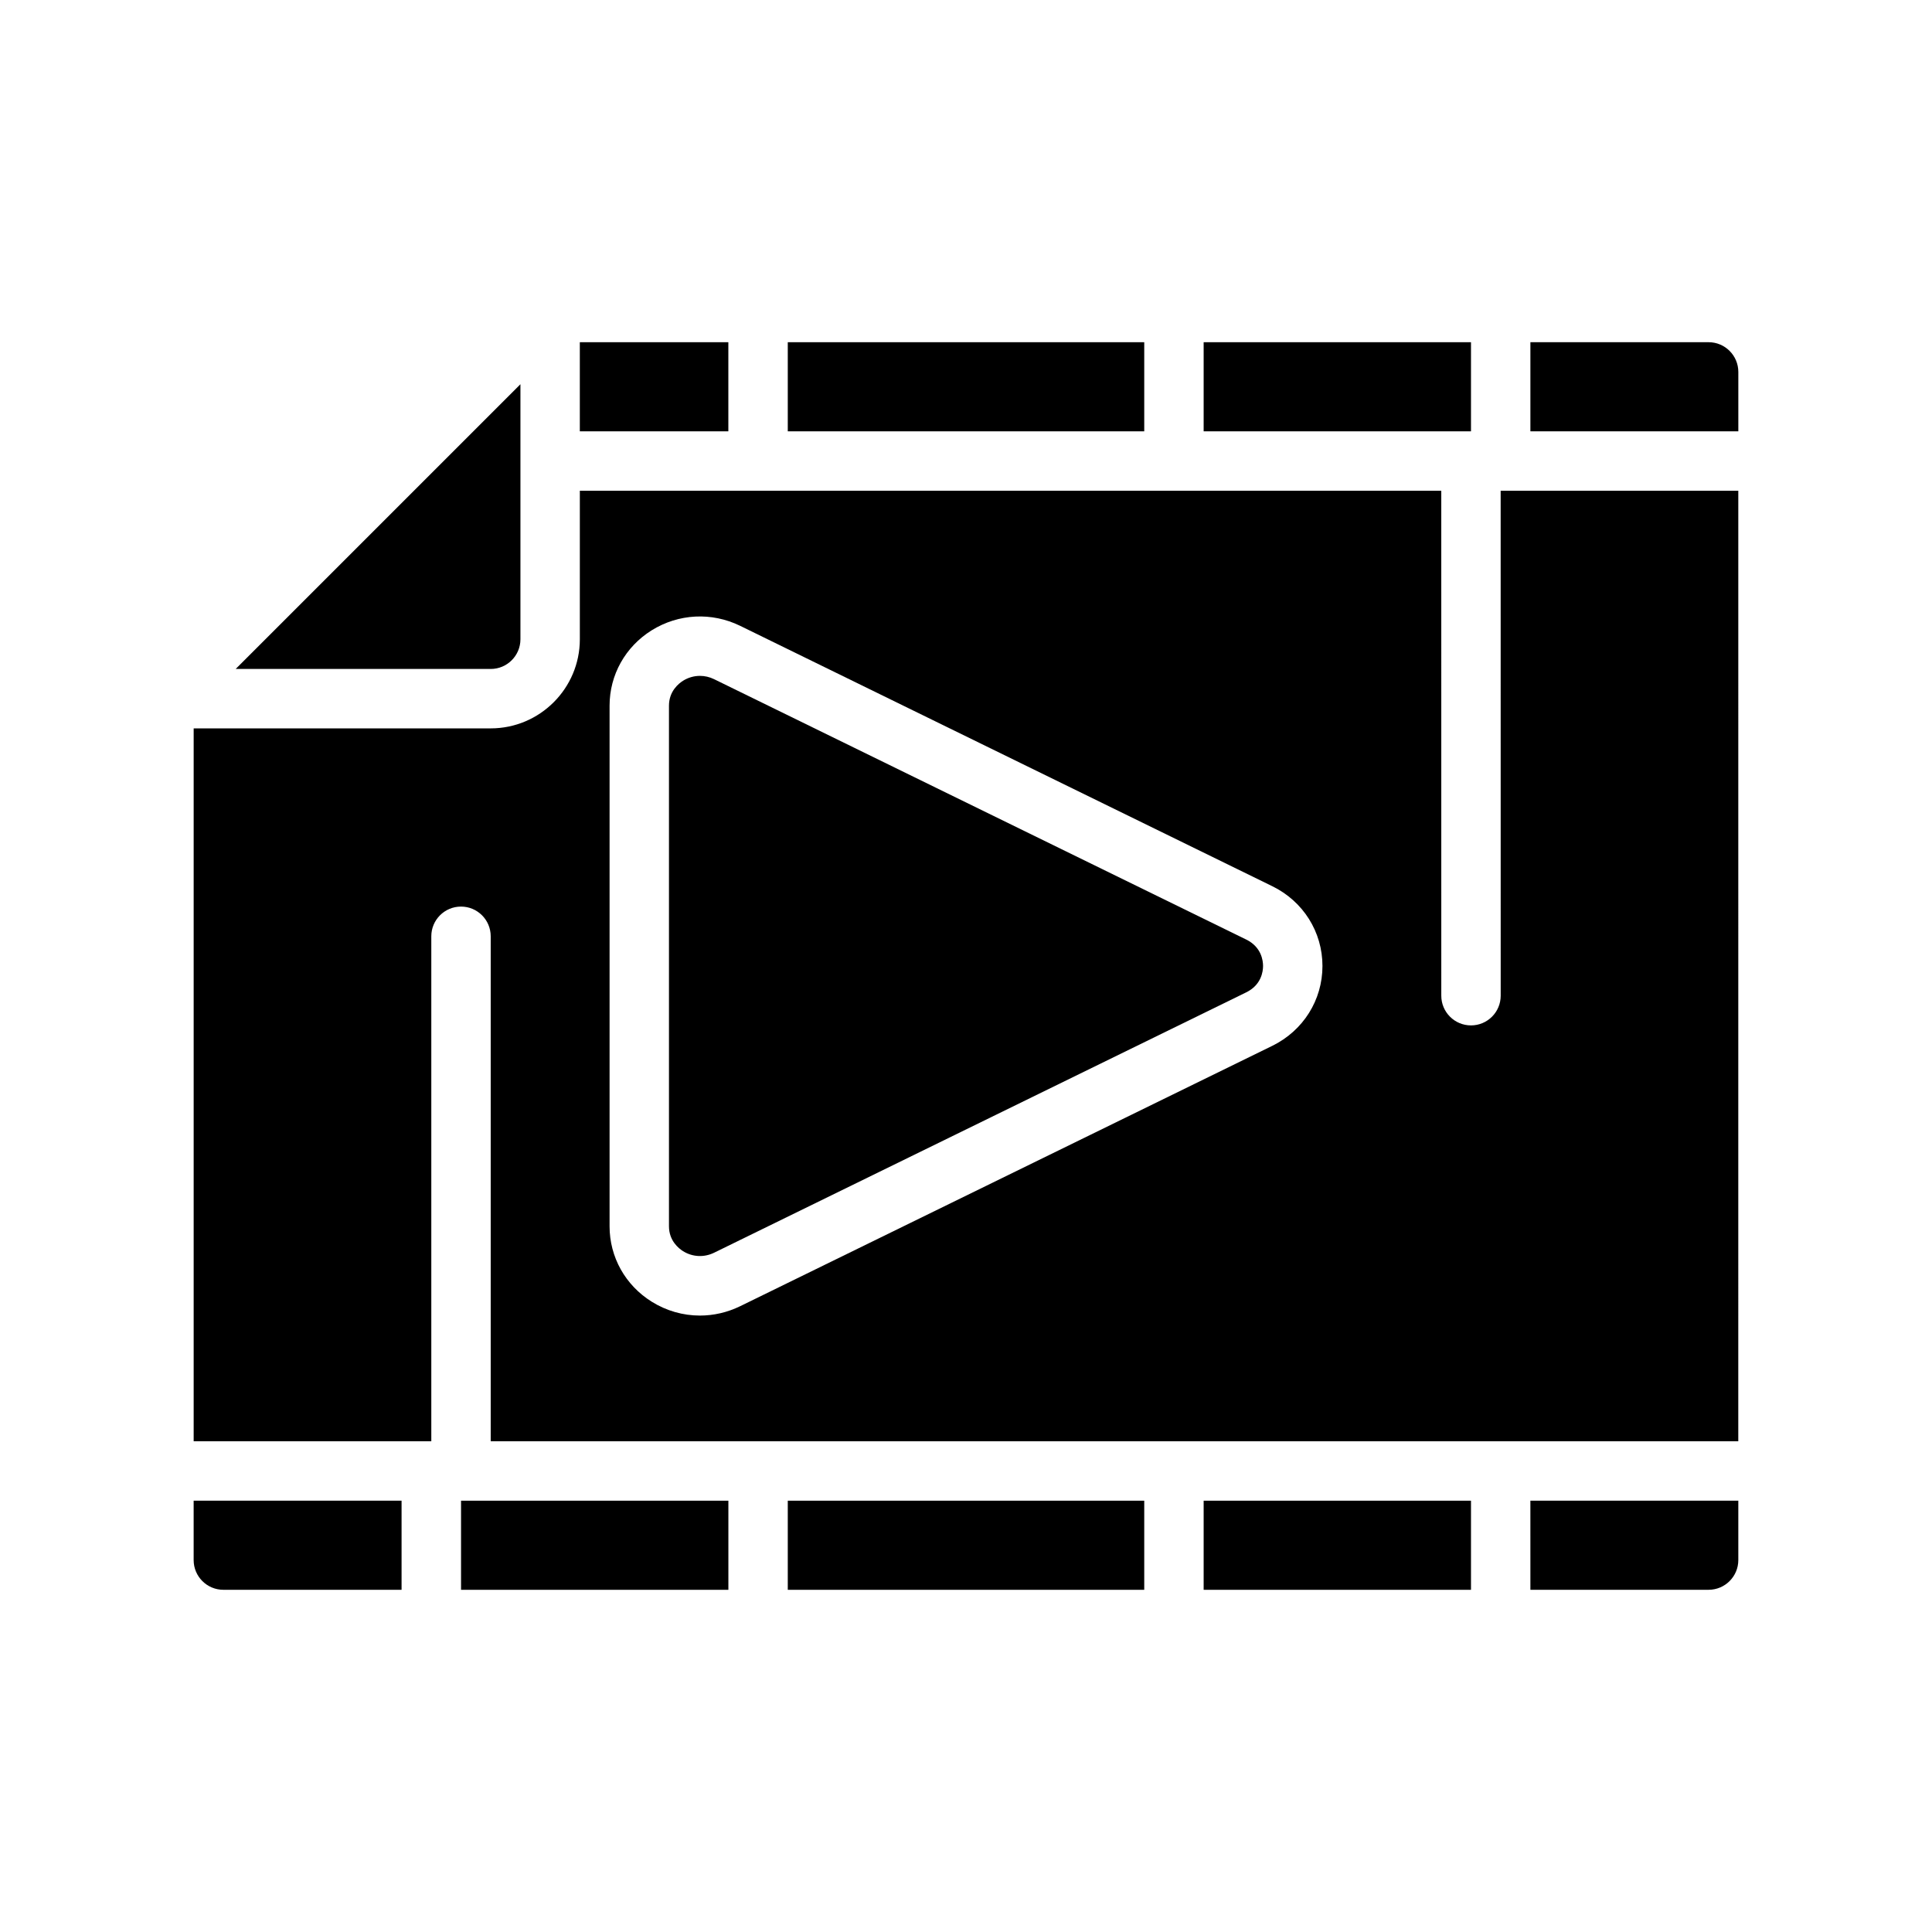
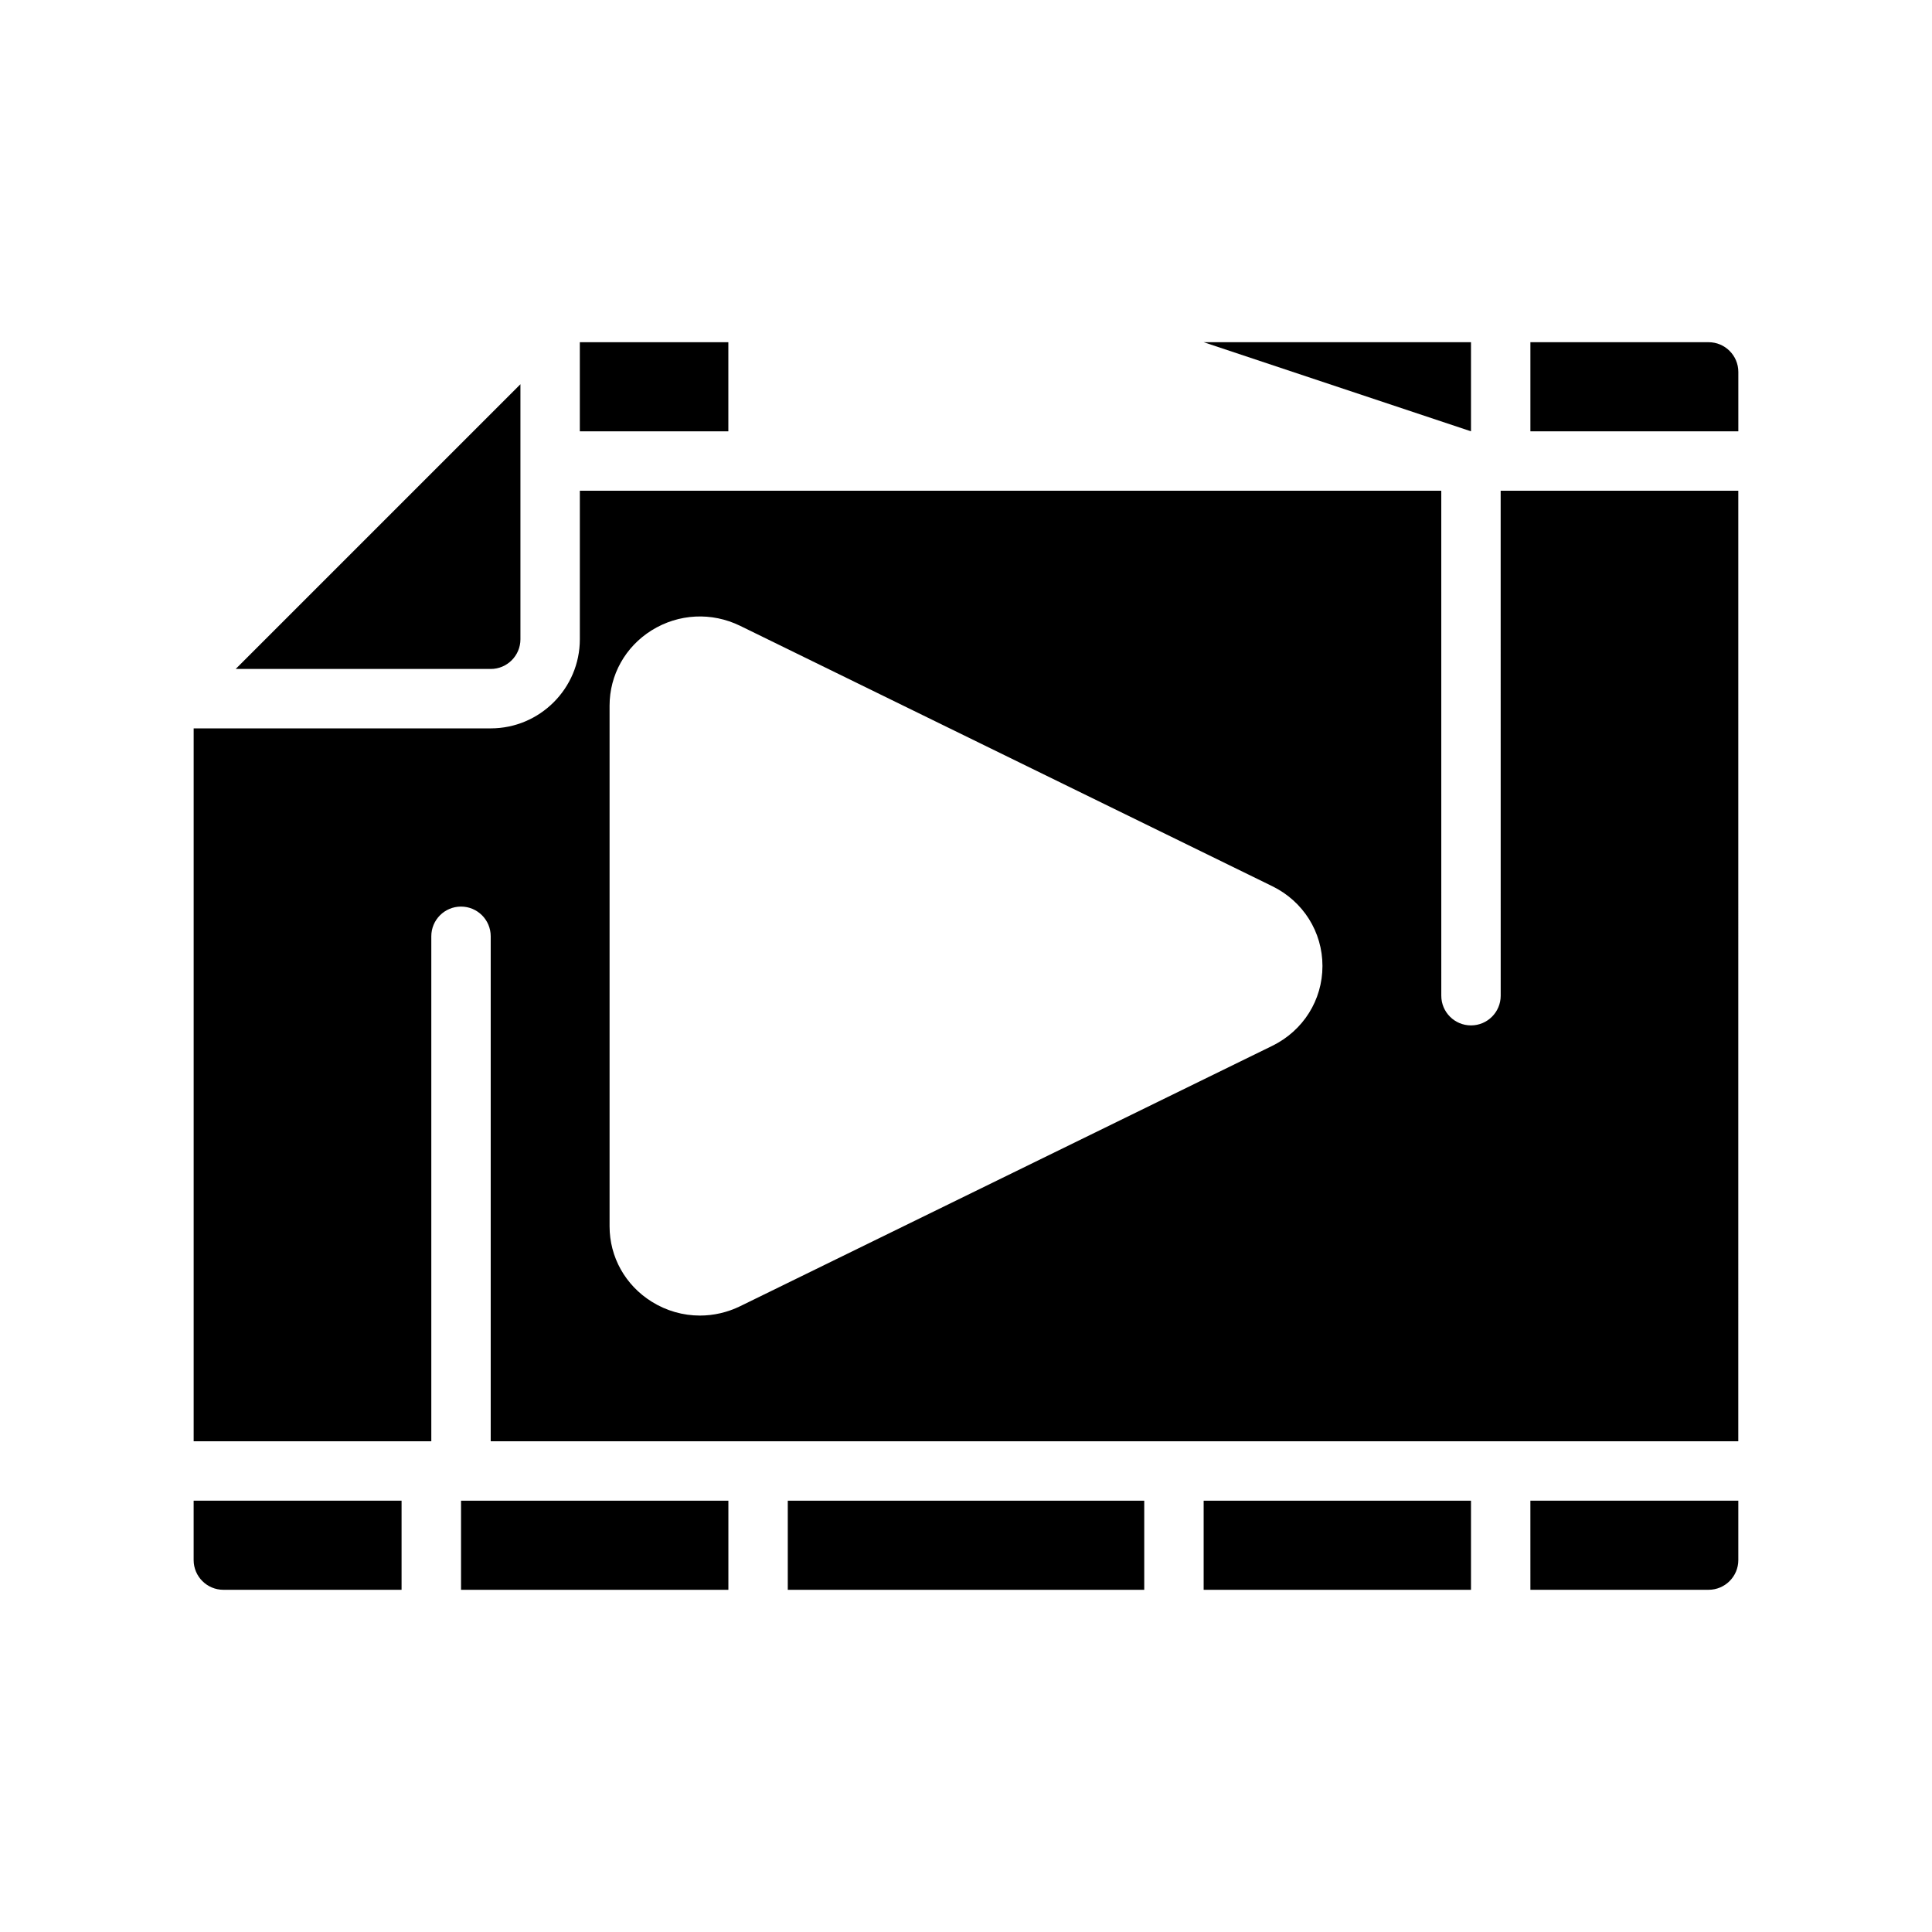
<svg xmlns="http://www.w3.org/2000/svg" fill="#000000" width="800px" height="800px" version="1.1" viewBox="144 144 512 512">
  <g>
    <path d="m195.32 557.44c0 4.344 3.535 7.871 7.871 7.871h47.23v-23.617l-55.102 0.004z" />
    <path d="m352.77 541.7h94.465v23.617h-94.465z" />
    <path d="m266.18 541.7h70.848v23.617h-70.848z" />
-     <path d="m352.77 234.69h94.465v23.617h-94.465z" />
-     <path d="m462.98 234.69h70.848v23.617h-70.848z" />
+     <path d="m462.98 234.69h70.848v23.617z" />
    <path d="m297.66 234.69h39.359v23.617h-39.359z" />
    <path d="m281.92 313.41v-67.586l-75.461 75.457h67.59c4.336 0 7.871-3.527 7.871-7.871z" />
    <path d="m462.98 541.7h70.848v23.617h-70.848z" />
    <path d="m541.7 407.87c0 4.352-3.527 7.871-7.871 7.871s-7.871-3.519-7.871-7.871l-0.004-133.82h-228.29v39.359c0 13.02-10.598 23.617-23.617 23.617h-78.723v188.93h62.977v-133.83c0-4.352 3.527-7.871 7.871-7.871s7.871 3.519 7.871 7.871v133.82h330.62l0.004-251.9h-62.977zm-60.535 13.289-141 68.992c-3.402 1.66-7.047 2.488-10.676 2.488-4.449 0-8.871-1.234-12.801-3.691-6.981-4.367-11.145-11.82-11.145-19.961v-137.98c0-8.141 4.164-15.594 11.141-19.957 7.148-4.449 15.918-4.887 23.473-1.195l141 68.992c8.211 4.012 13.309 12.121 13.309 21.152 0 9.027-5.098 17.137-13.301 21.16z" />
    <path d="m596.8 234.69h-47.23v23.617h55.105v-15.742c-0.004-4.352-3.539-7.875-7.875-7.875z" />
-     <path d="m474.24 392.98-141-68.992c-1.195-0.582-2.473-0.875-3.746-0.875-1.551 0-3.102 0.434-4.473 1.289-1.125 0.707-3.738 2.754-3.738 6.602v137.97c0 3.848 2.613 5.894 3.731 6.598 2.504 1.566 5.566 1.707 8.219 0.418l141-68.992c4.047-1.969 4.488-5.559 4.488-7.004 0-1.449-0.441-5.039-4.481-7.016z" />
    <path d="m549.57 565.31h47.23c4.336 0 7.871-3.527 7.871-7.871v-15.742h-55.105z" />
  </g>
</svg>